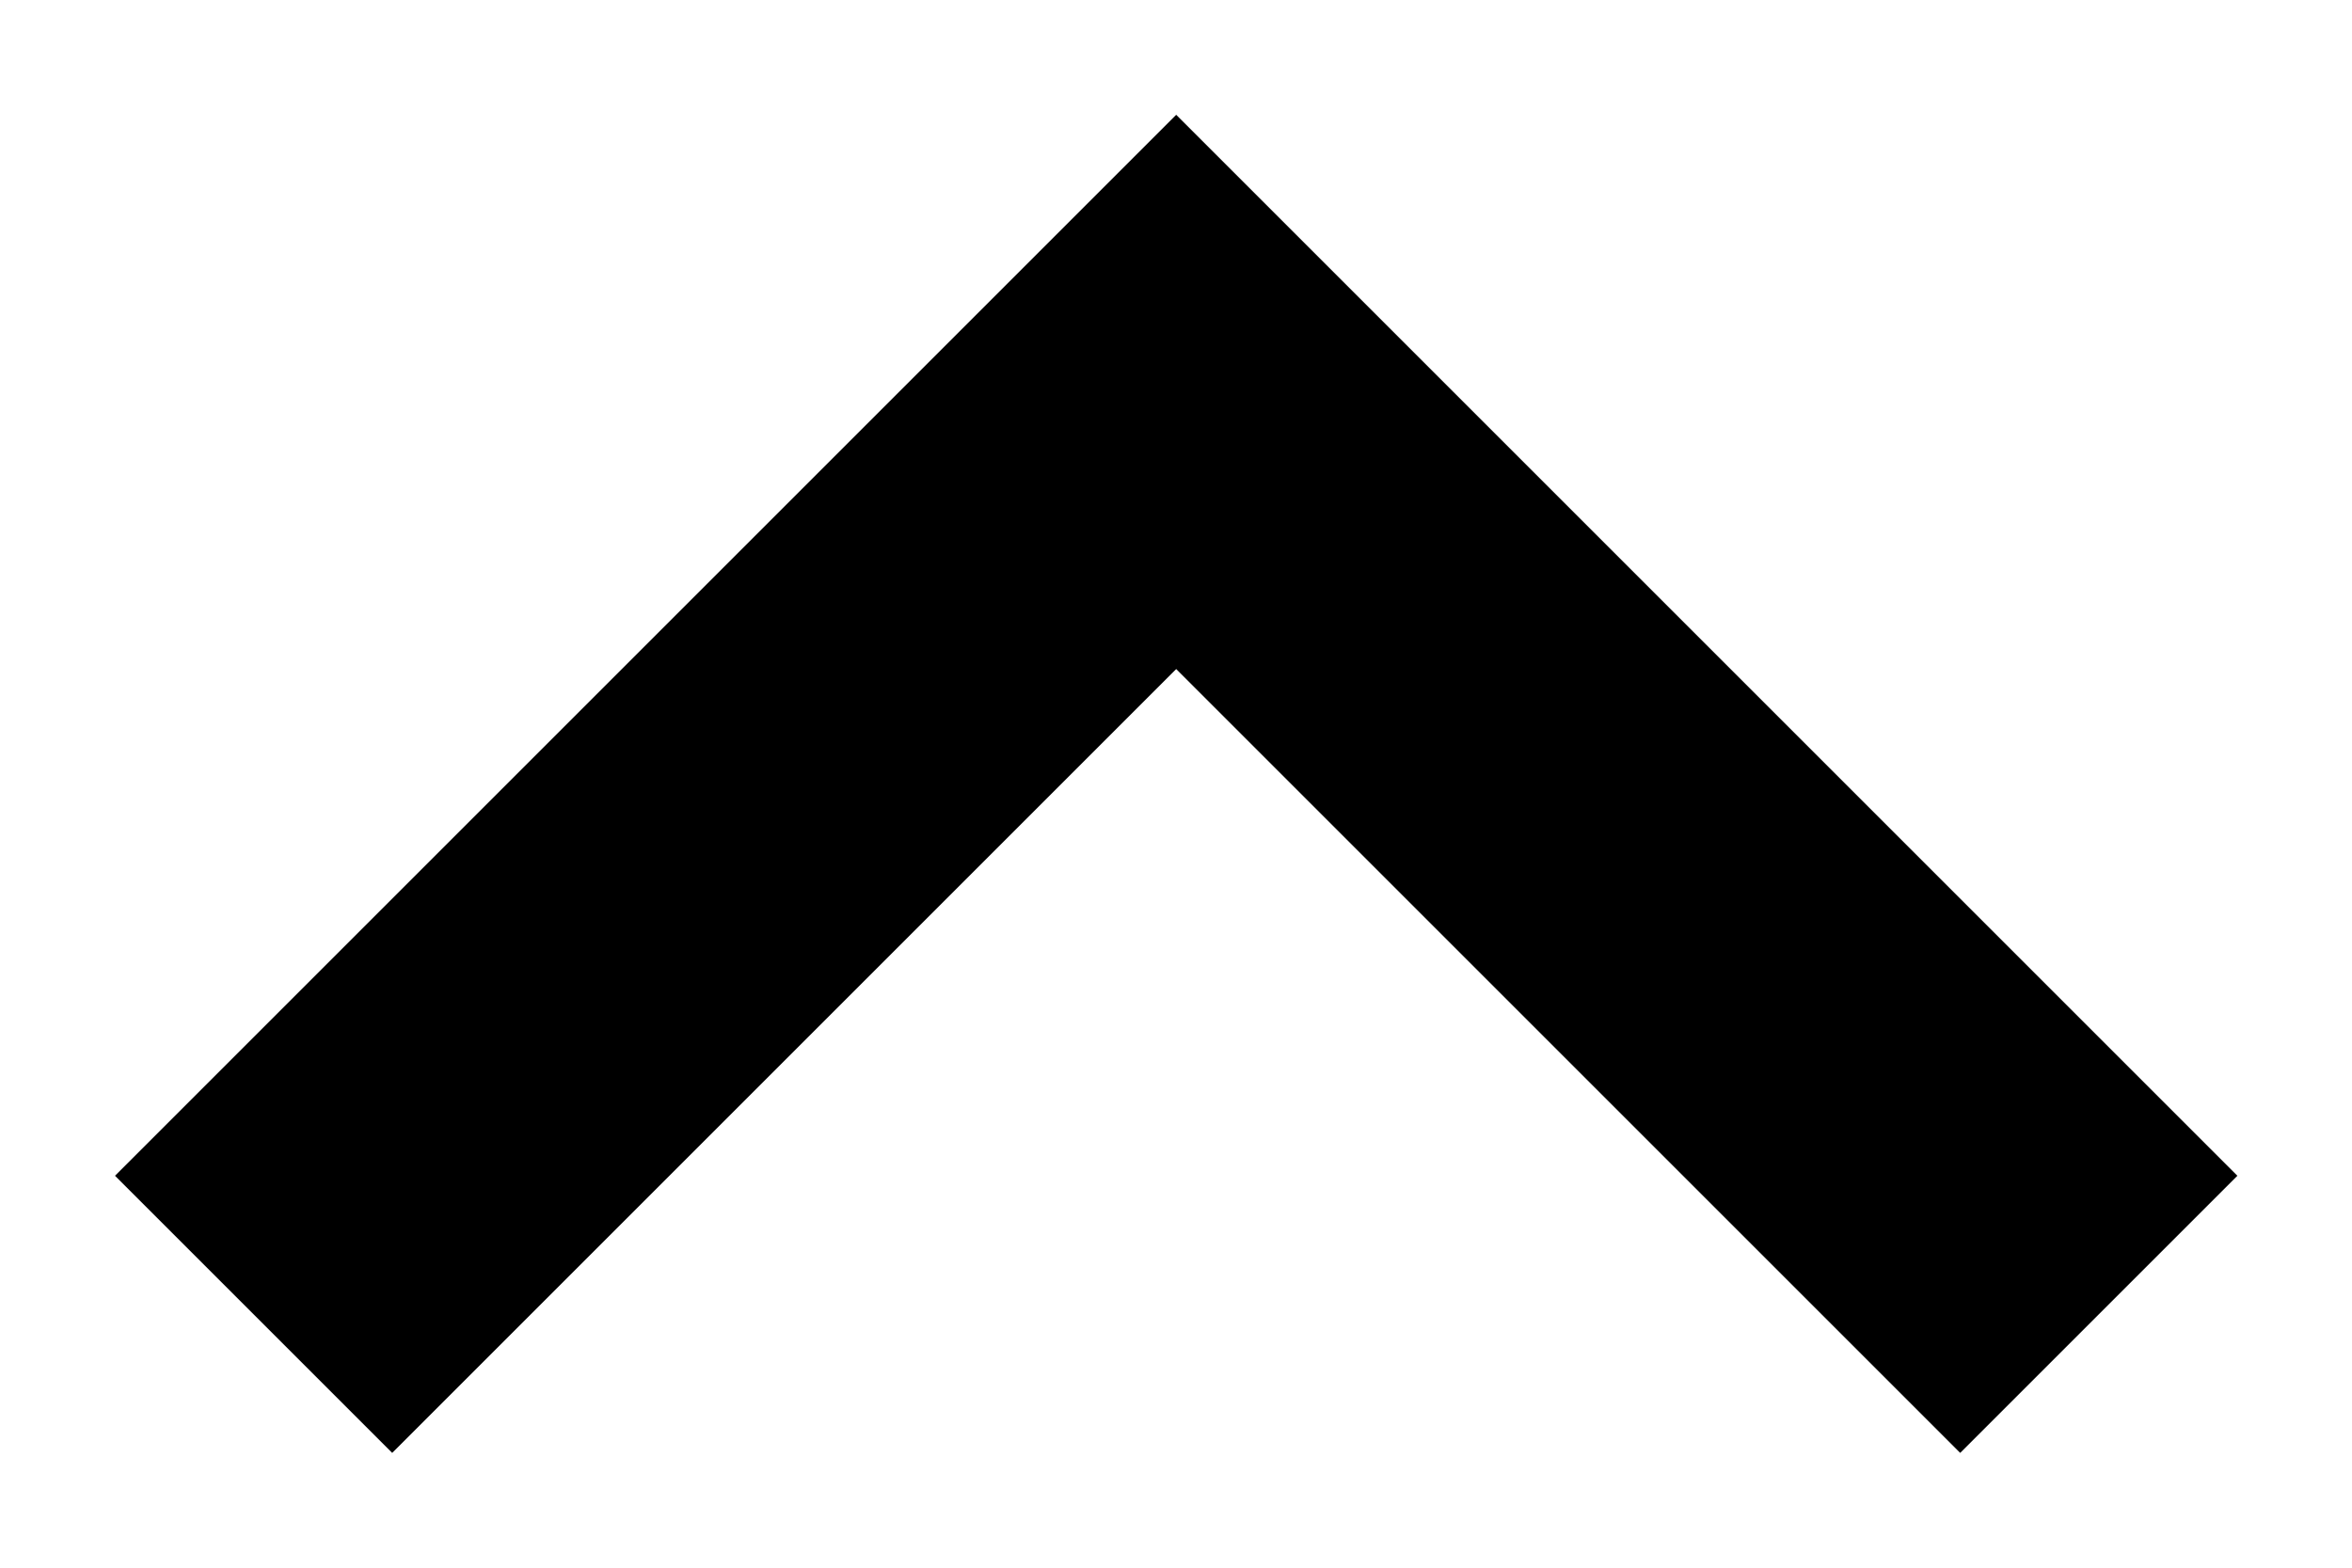
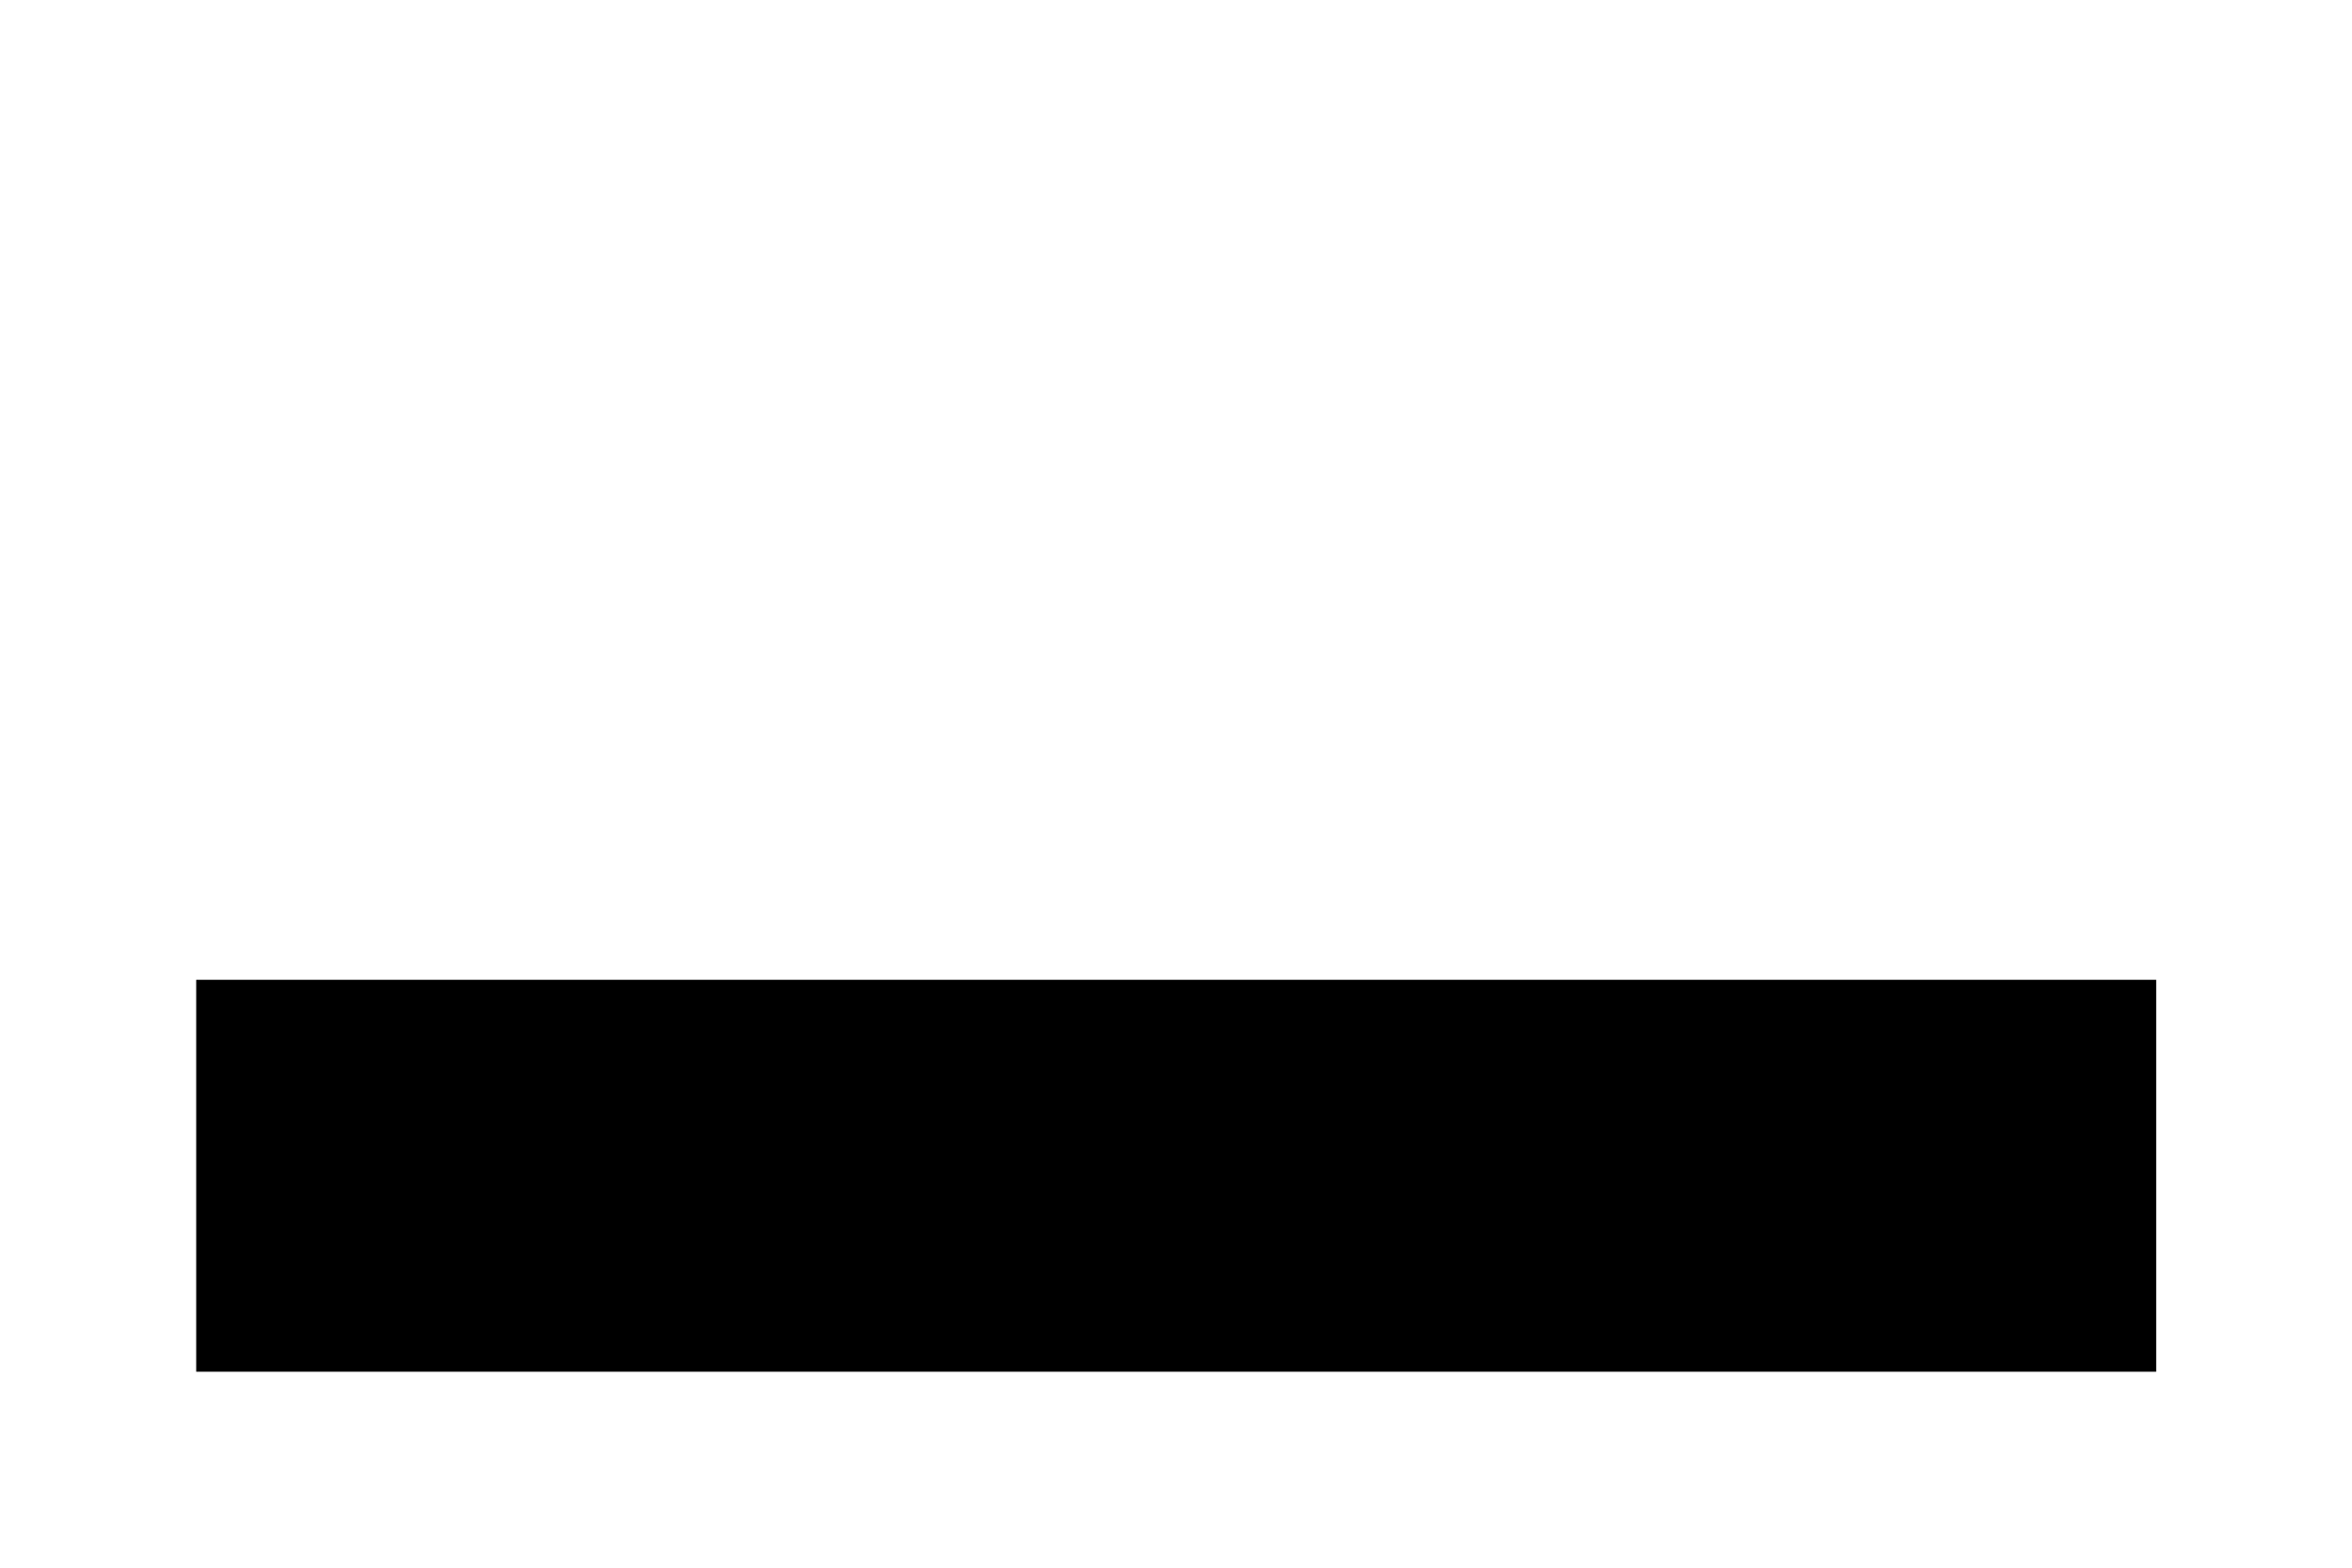
<svg xmlns="http://www.w3.org/2000/svg" width="12" height="8" viewBox="0 0 12 8" fill="none">
-   <path d="M2.001 6L6.001 2L10.001 6" stroke="#202C54" style="stroke:#202C54;stroke:color(display-p3 0.126 0.172 0.329);stroke-opacity:1;" stroke-width="2" stroke-linecap="square" />
+   <path d="M2.001 6L10.001 6" stroke="#202C54" style="stroke:#202C54;stroke:color(display-p3 0.126 0.172 0.329);stroke-opacity:1;" stroke-width="2" stroke-linecap="square" />
</svg>